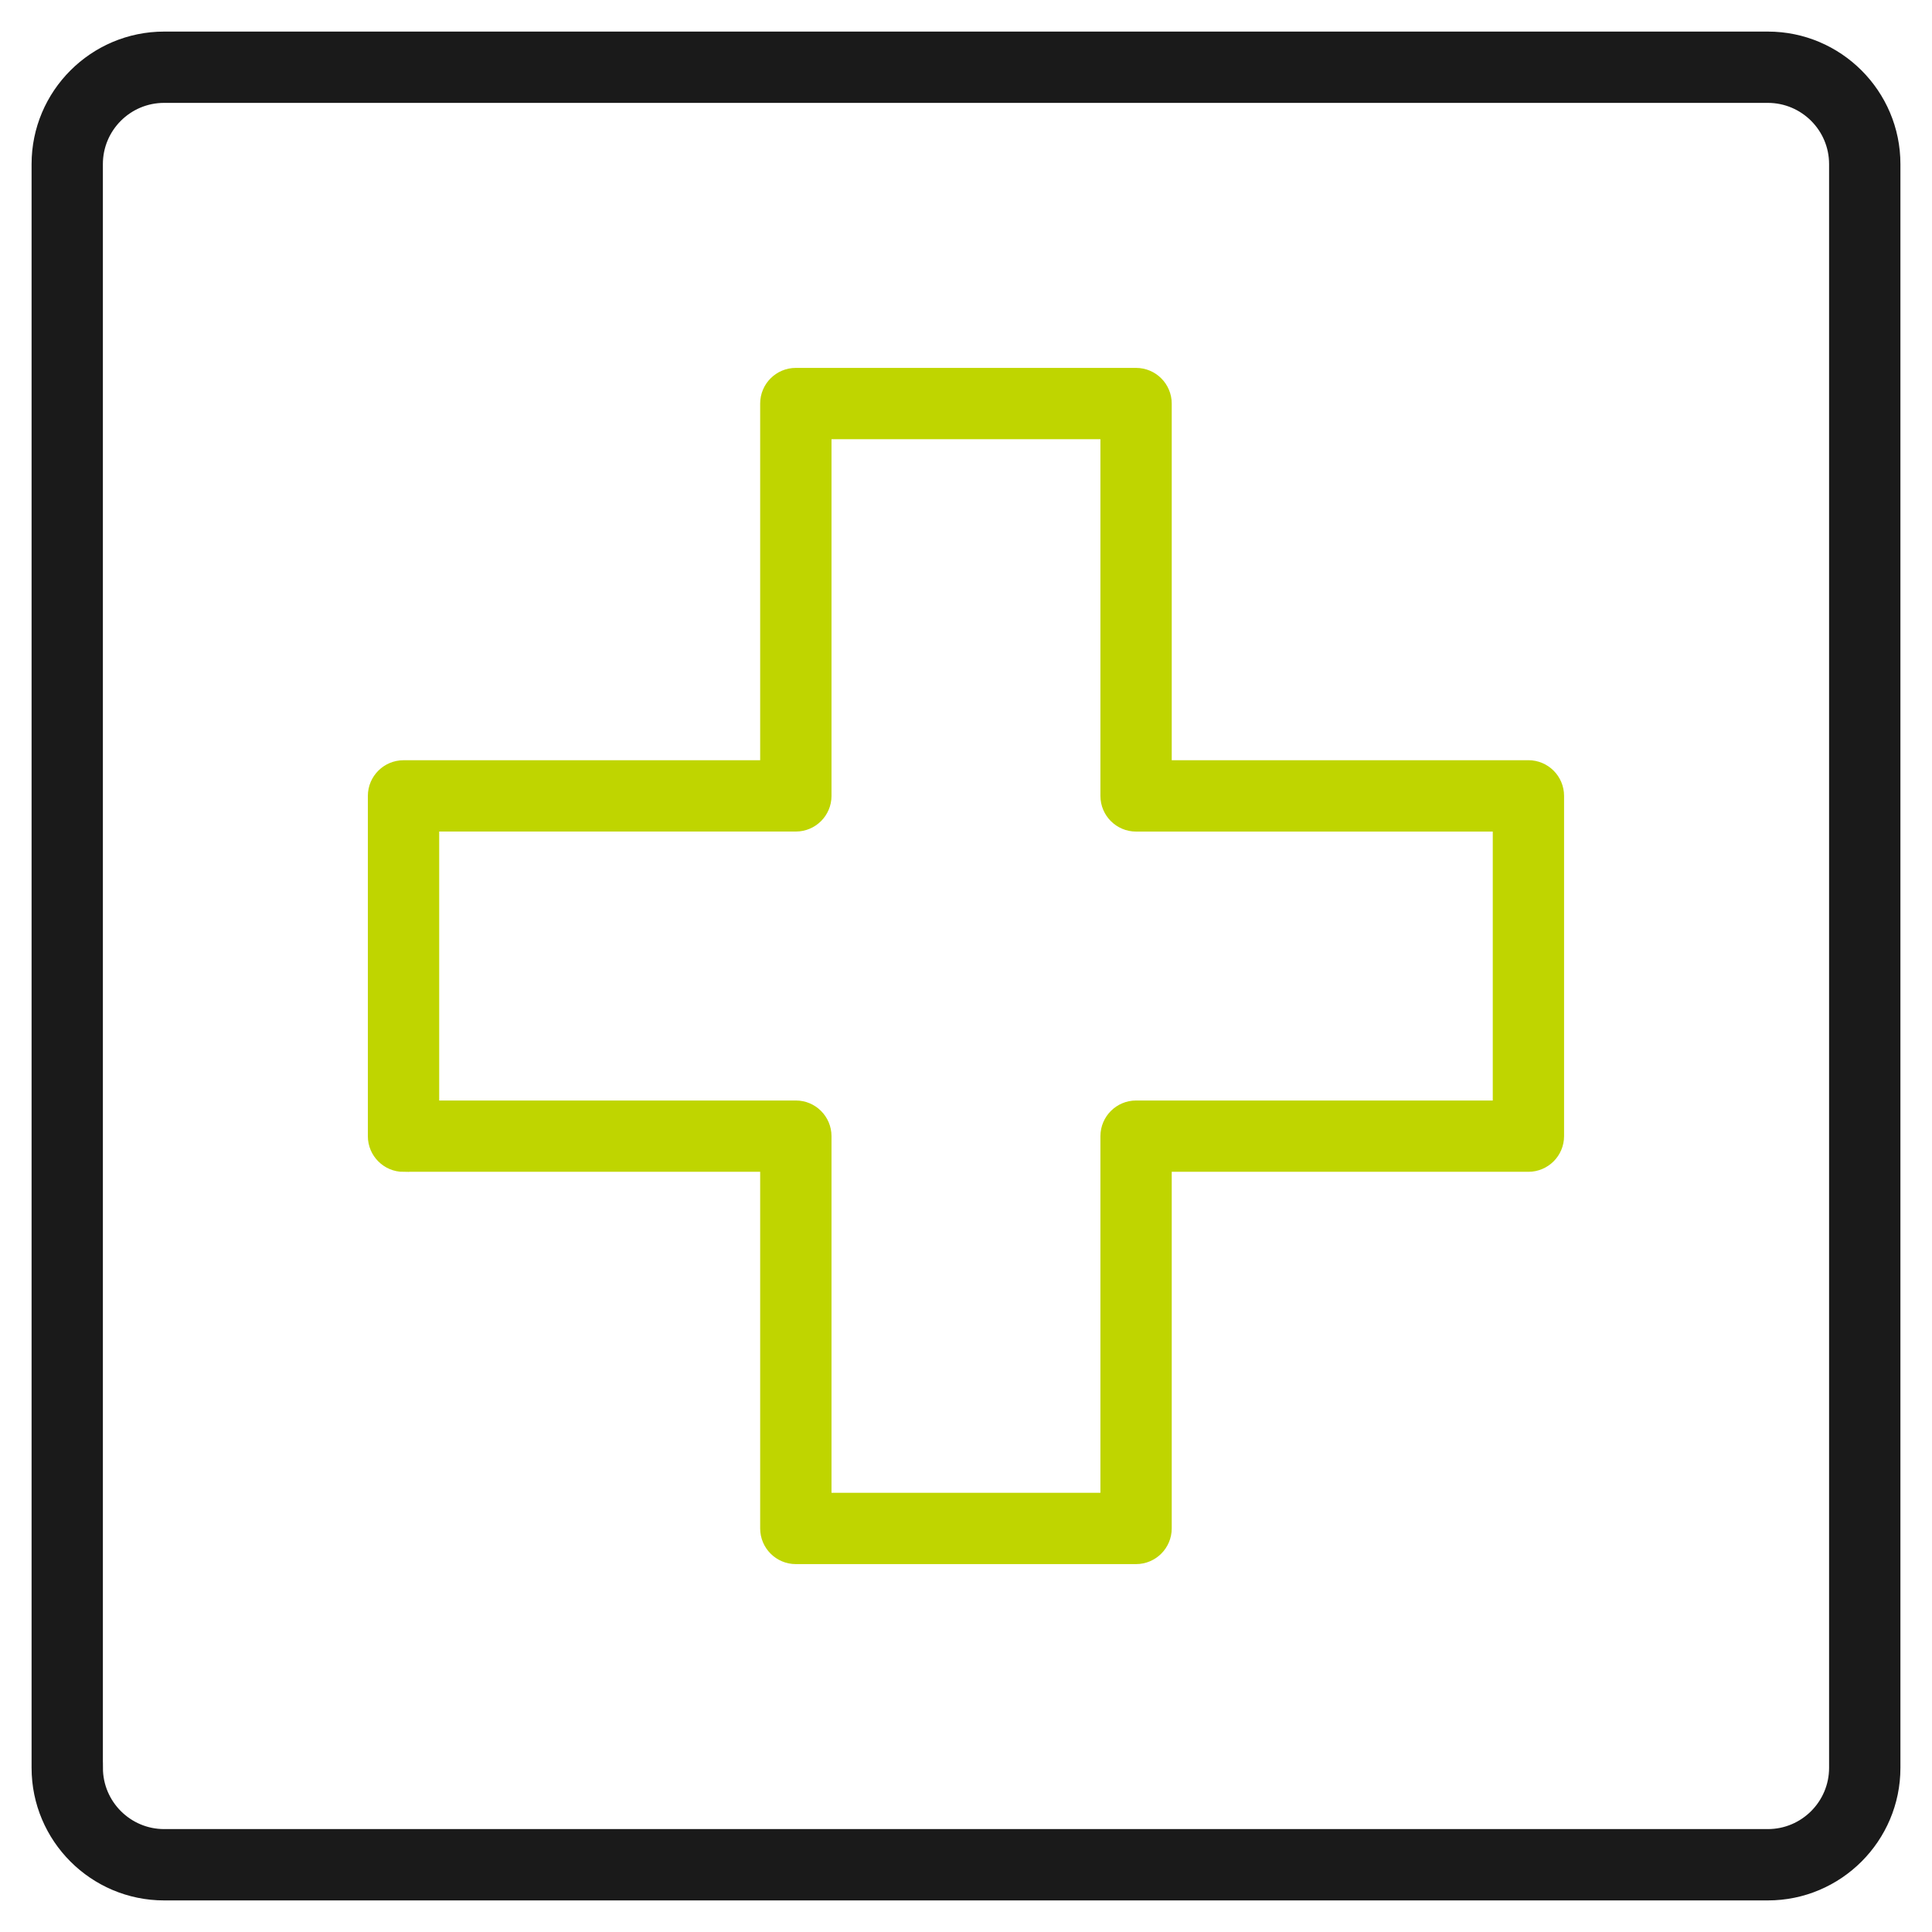
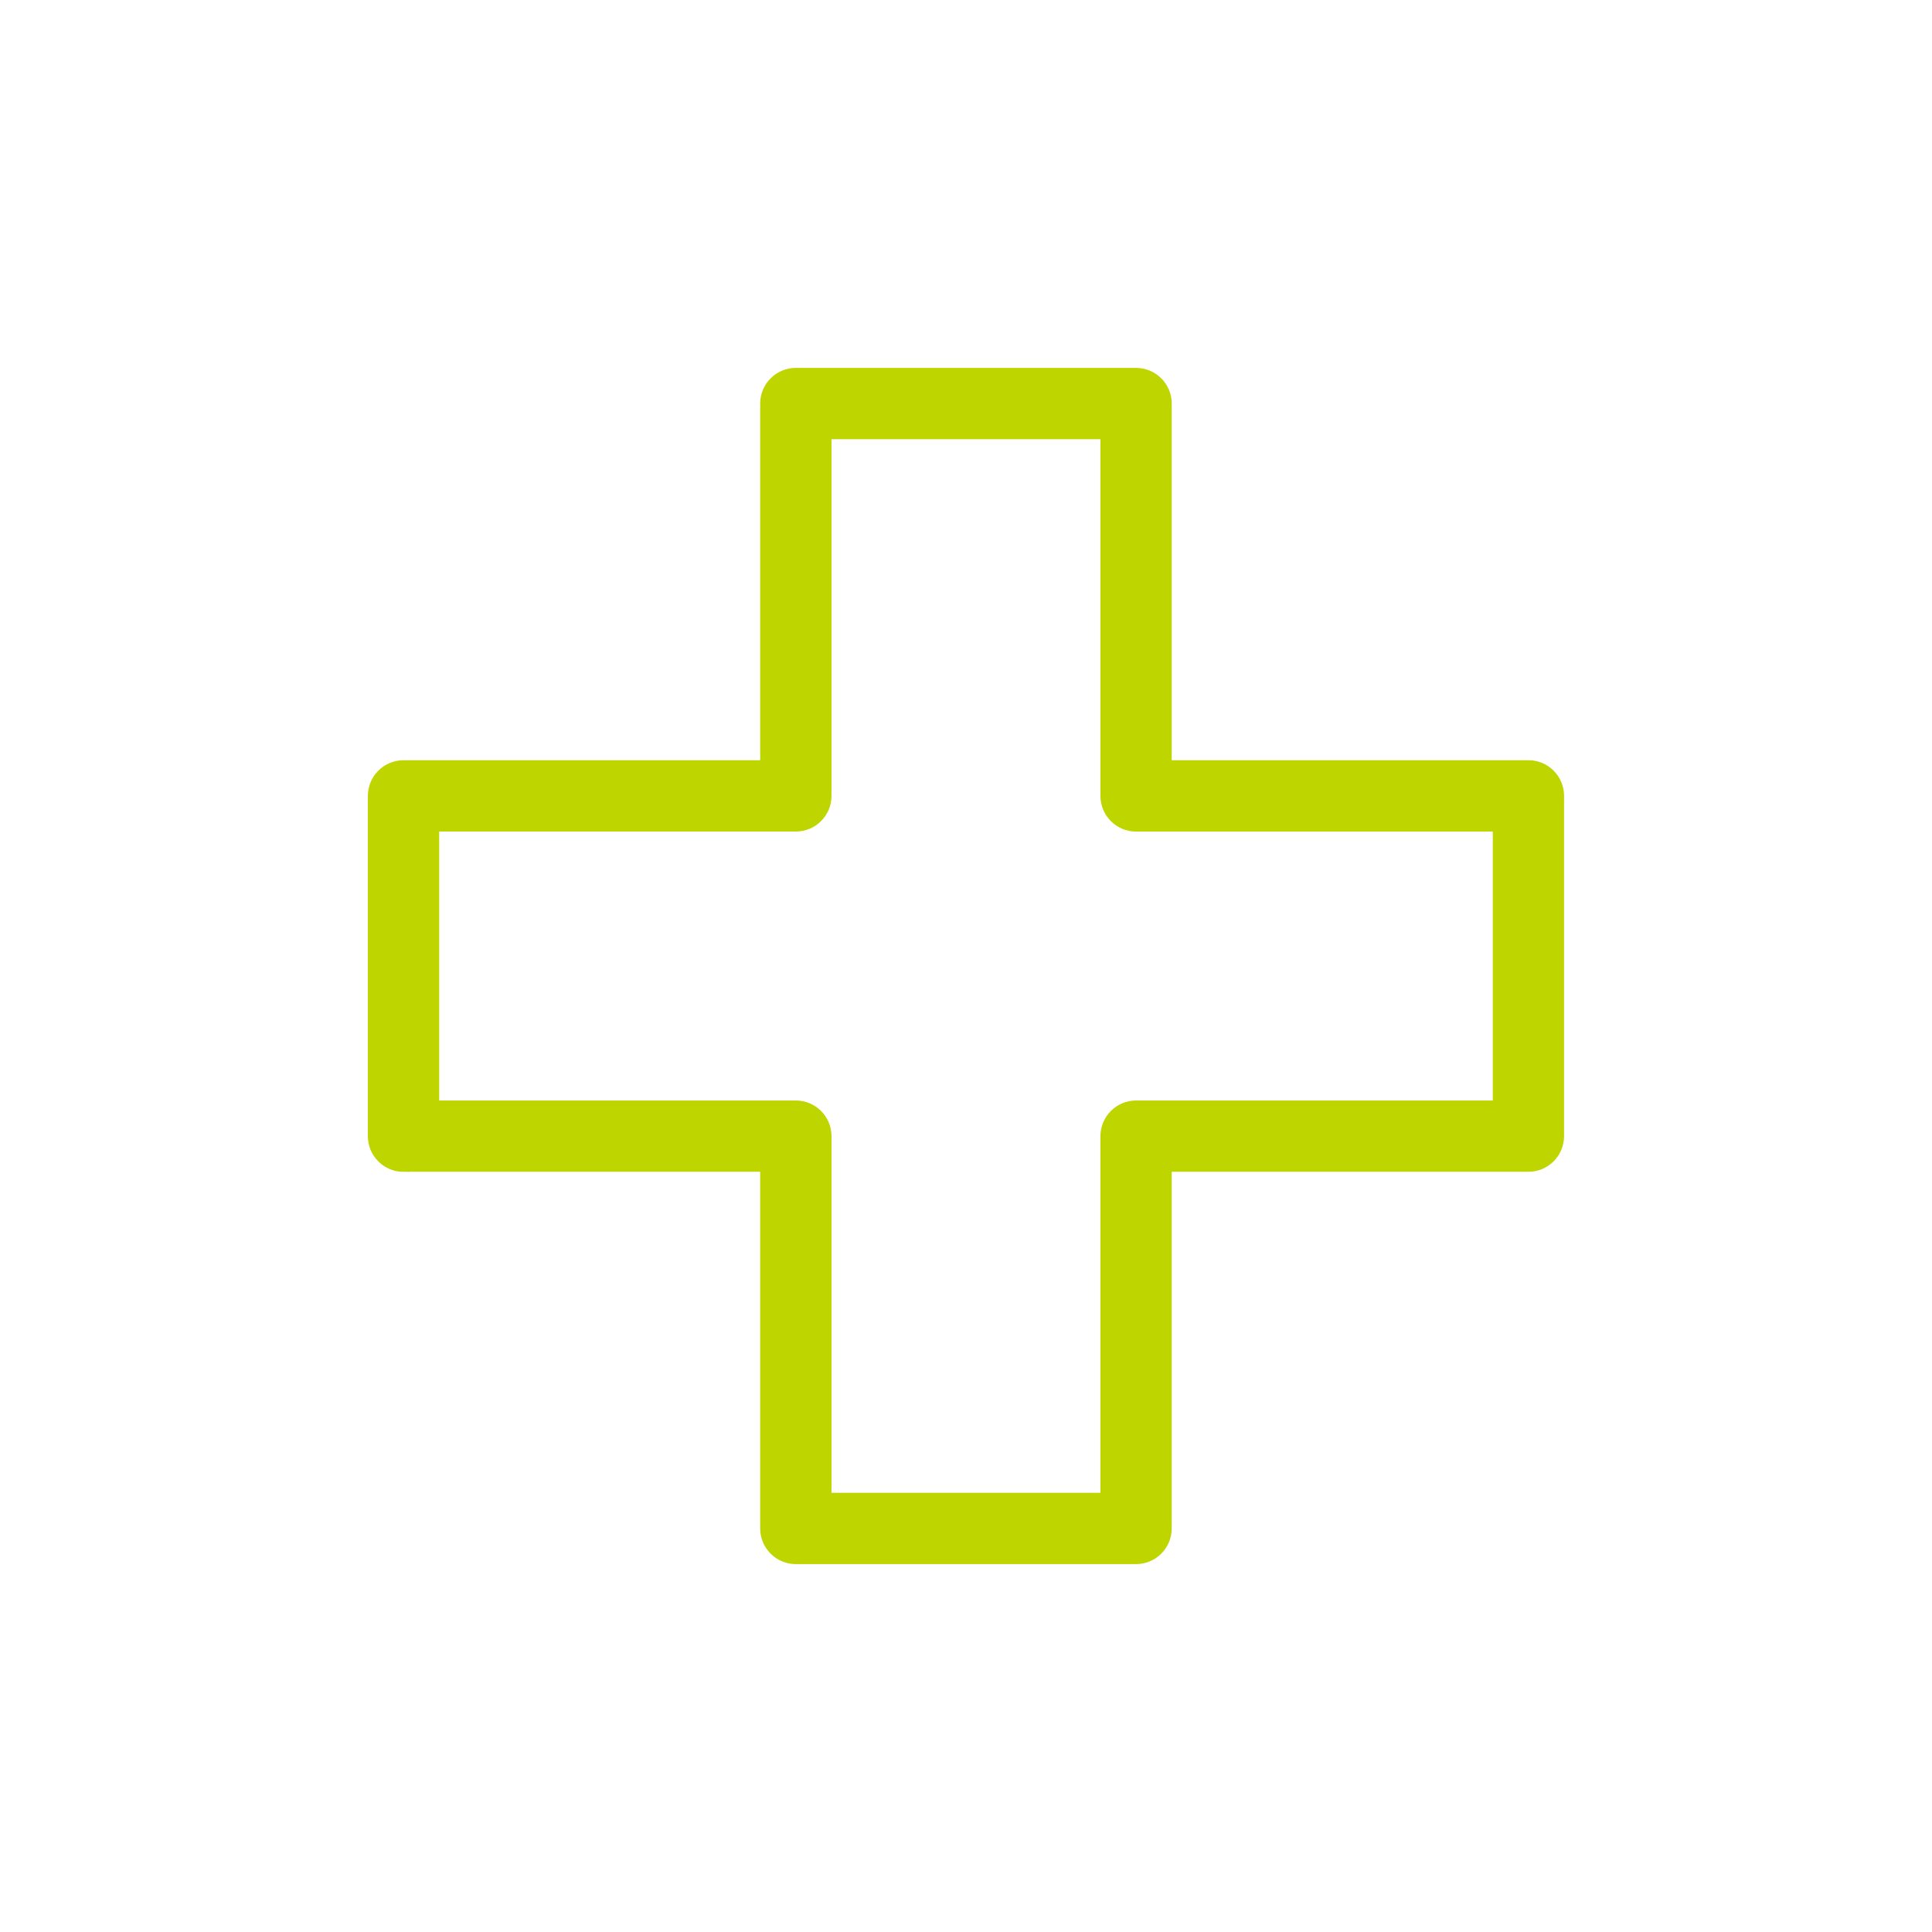
<svg xmlns="http://www.w3.org/2000/svg" width="52" height="52" viewBox="0 0 52 52" fill="none">
-   <path d="M47.582 51C49.466 51 51 49.467 51 47.582V4.416C51 2.533 49.467 1 47.582 1H4.418C2.533 1 1 2.533 1 4.416V47.582C1 49.466 2.533 51 4.418 51H47.582ZM2.619 47.582V4.416C2.619 3.425 3.425 2.619 4.416 2.619H47.582C48.573 2.619 49.38 3.425 49.38 4.416V47.582C49.38 48.573 48.573 49.38 47.582 49.38H4.418C3.427 49.38 2.62 48.573 2.62 47.582H2.619Z" fill="#1A1A1A" stroke="#1A1A1A" stroke-width="0.3" />
  <path d="M10.861 31.389H20.61V41.138C20.61 41.585 20.973 41.948 21.42 41.948H30.577C31.024 41.948 31.387 41.585 31.387 41.138V31.389H41.137C41.584 31.389 41.947 31.027 41.947 30.579V21.421C41.947 20.974 41.584 20.611 41.137 20.611H31.387V10.862C31.387 10.415 31.024 10.052 30.577 10.052H21.42C20.973 10.052 20.61 10.414 20.61 10.862V20.612H10.861C10.414 20.612 10.051 20.975 10.051 21.422V30.581C10.051 31.027 10.414 31.391 10.861 31.391V31.389ZM11.671 22.231H21.42C21.867 22.231 22.23 21.869 22.23 21.421V11.672H29.768V21.422C29.768 21.869 30.131 22.232 30.578 22.232H40.328V29.77H30.578C30.131 29.77 29.768 30.134 29.768 30.581V40.329H22.23V30.581C22.23 30.134 21.868 29.77 21.42 29.77H11.671V22.232V22.231Z" fill="#BFD500" stroke="#BFD500" stroke-width="0.3" />
</svg>